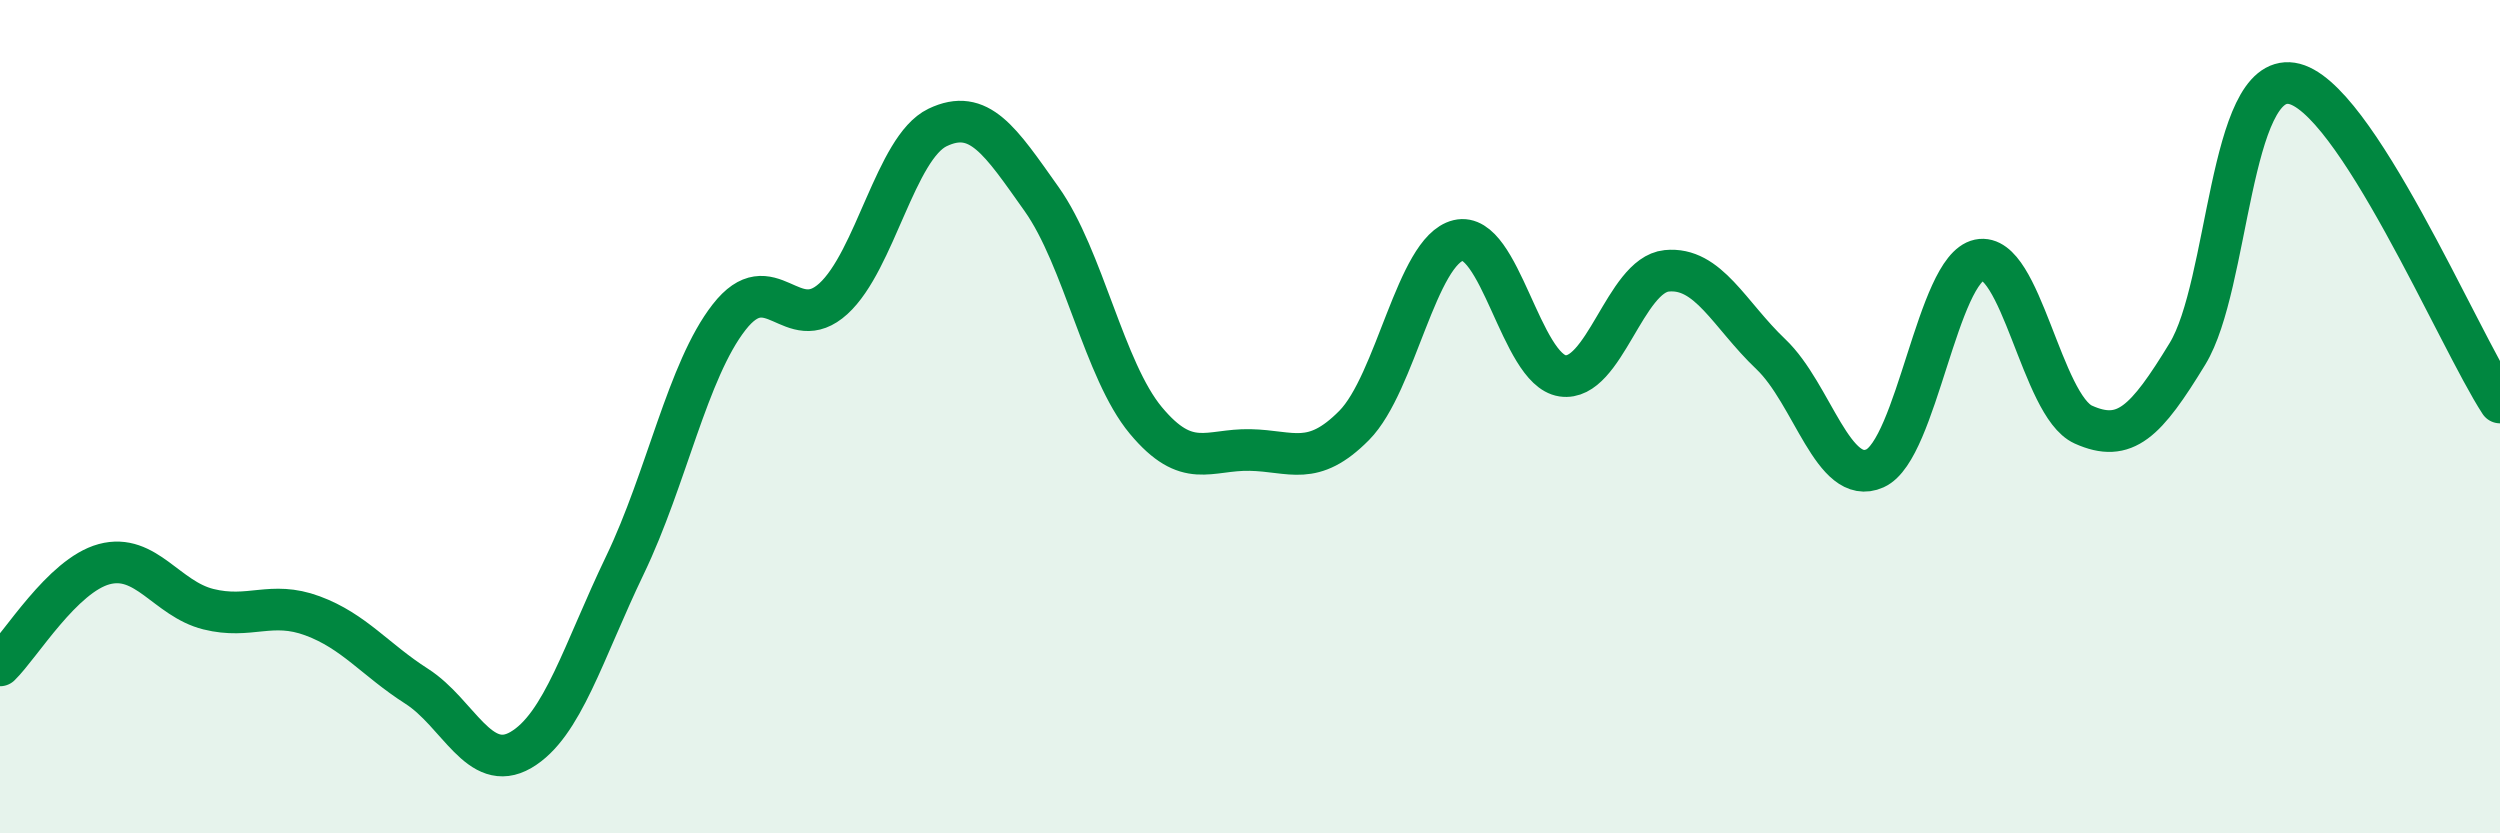
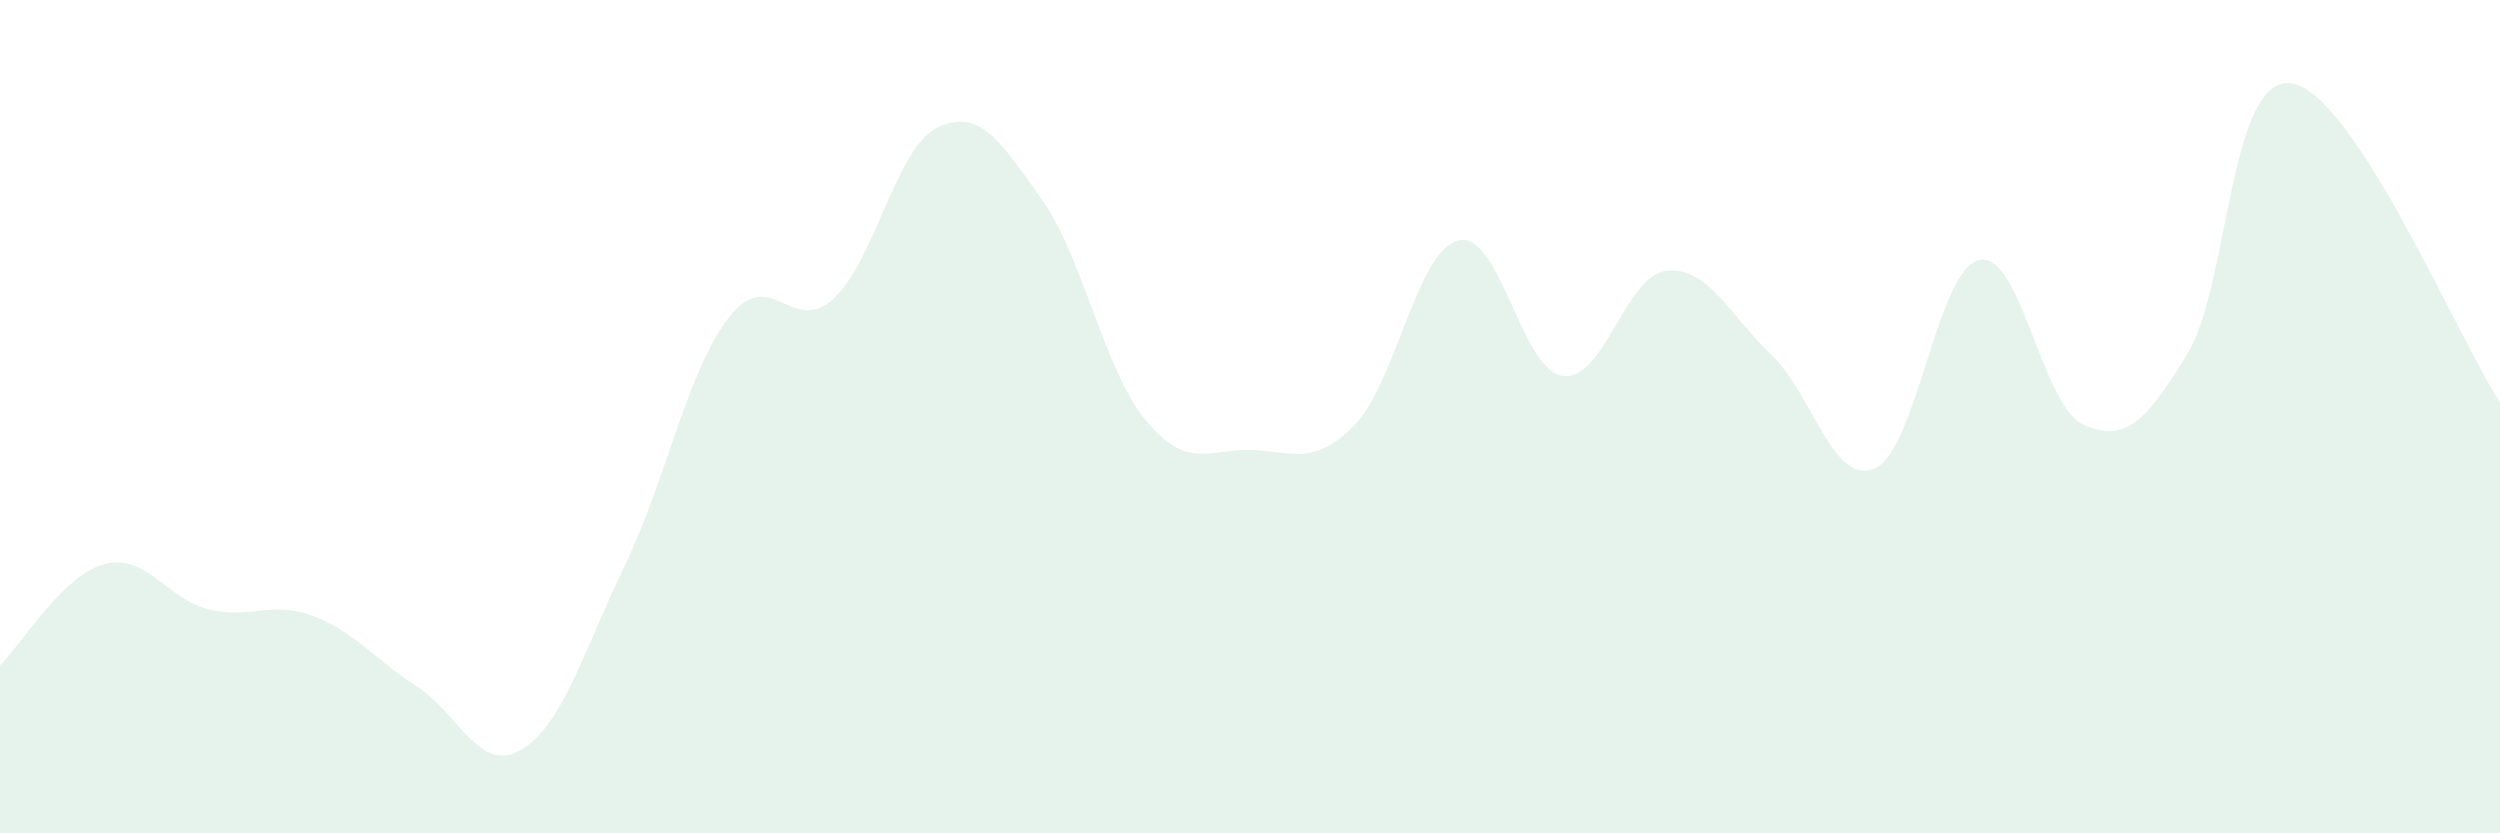
<svg xmlns="http://www.w3.org/2000/svg" width="60" height="20" viewBox="0 0 60 20">
  <path d="M 0,15.97 C 0.5,15.48 1.5,13.81 2.5,13.54 C 3.5,13.27 4,14.37 5,14.62 C 6,14.87 6.5,14.41 7.5,14.78 C 8.5,15.15 9,15.83 10,16.47 C 11,17.11 11.5,18.58 12.5,18 C 13.5,17.42 14,15.64 15,13.56 C 16,11.48 16.5,8.89 17.5,7.61 C 18.5,6.33 19,8.08 20,7.17 C 21,6.26 21.5,3.54 22.5,3.06 C 23.5,2.58 24,3.37 25,4.78 C 26,6.19 26.5,8.89 27.5,10.09 C 28.5,11.29 29,10.78 30,10.8 C 31,10.82 31.5,11.22 32.5,10.21 C 33.5,9.2 34,6.01 35,5.77 C 36,5.53 36.5,8.87 37.5,9.02 C 38.5,9.17 39,6.6 40,6.5 C 41,6.4 41.5,7.55 42.5,8.5 C 43.5,9.45 44,11.69 45,11.24 C 46,10.79 46.5,6.45 47.5,6.24 C 48.5,6.03 49,9.74 50,10.19 C 51,10.64 51.5,10.13 52.5,8.49 C 53.5,6.85 53.5,1.77 55,2 C 56.5,2.23 59,8.13 60,9.66L60 20L0 20Z" fill="#008740" opacity="0.1" stroke-linecap="round" stroke-linejoin="round" />
-   <path d="M 0,15.97 C 0.5,15.48 1.5,13.81 2.5,13.54 C 3.5,13.27 4,14.37 5,14.62 C 6,14.87 6.5,14.41 7.5,14.78 C 8.5,15.15 9,15.83 10,16.47 C 11,17.11 11.5,18.58 12.5,18 C 13.5,17.42 14,15.64 15,13.56 C 16,11.48 16.5,8.89 17.5,7.61 C 18.5,6.33 19,8.08 20,7.17 C 21,6.26 21.5,3.54 22.5,3.06 C 23.5,2.58 24,3.37 25,4.78 C 26,6.19 26.5,8.89 27.5,10.09 C 28.5,11.29 29,10.78 30,10.8 C 31,10.82 31.5,11.22 32.5,10.21 C 33.5,9.2 34,6.01 35,5.77 C 36,5.53 36.5,8.87 37.5,9.02 C 38.5,9.17 39,6.6 40,6.5 C 41,6.4 41.5,7.55 42.5,8.5 C 43.5,9.45 44,11.69 45,11.24 C 46,10.79 46.5,6.45 47.5,6.24 C 48.5,6.03 49,9.74 50,10.19 C 51,10.64 51.5,10.13 52.5,8.49 C 53.5,6.85 53.5,1.77 55,2 C 56.5,2.23 59,8.13 60,9.66" stroke="#008740" stroke-width="1" fill="none" stroke-linecap="round" stroke-linejoin="round" />
</svg>